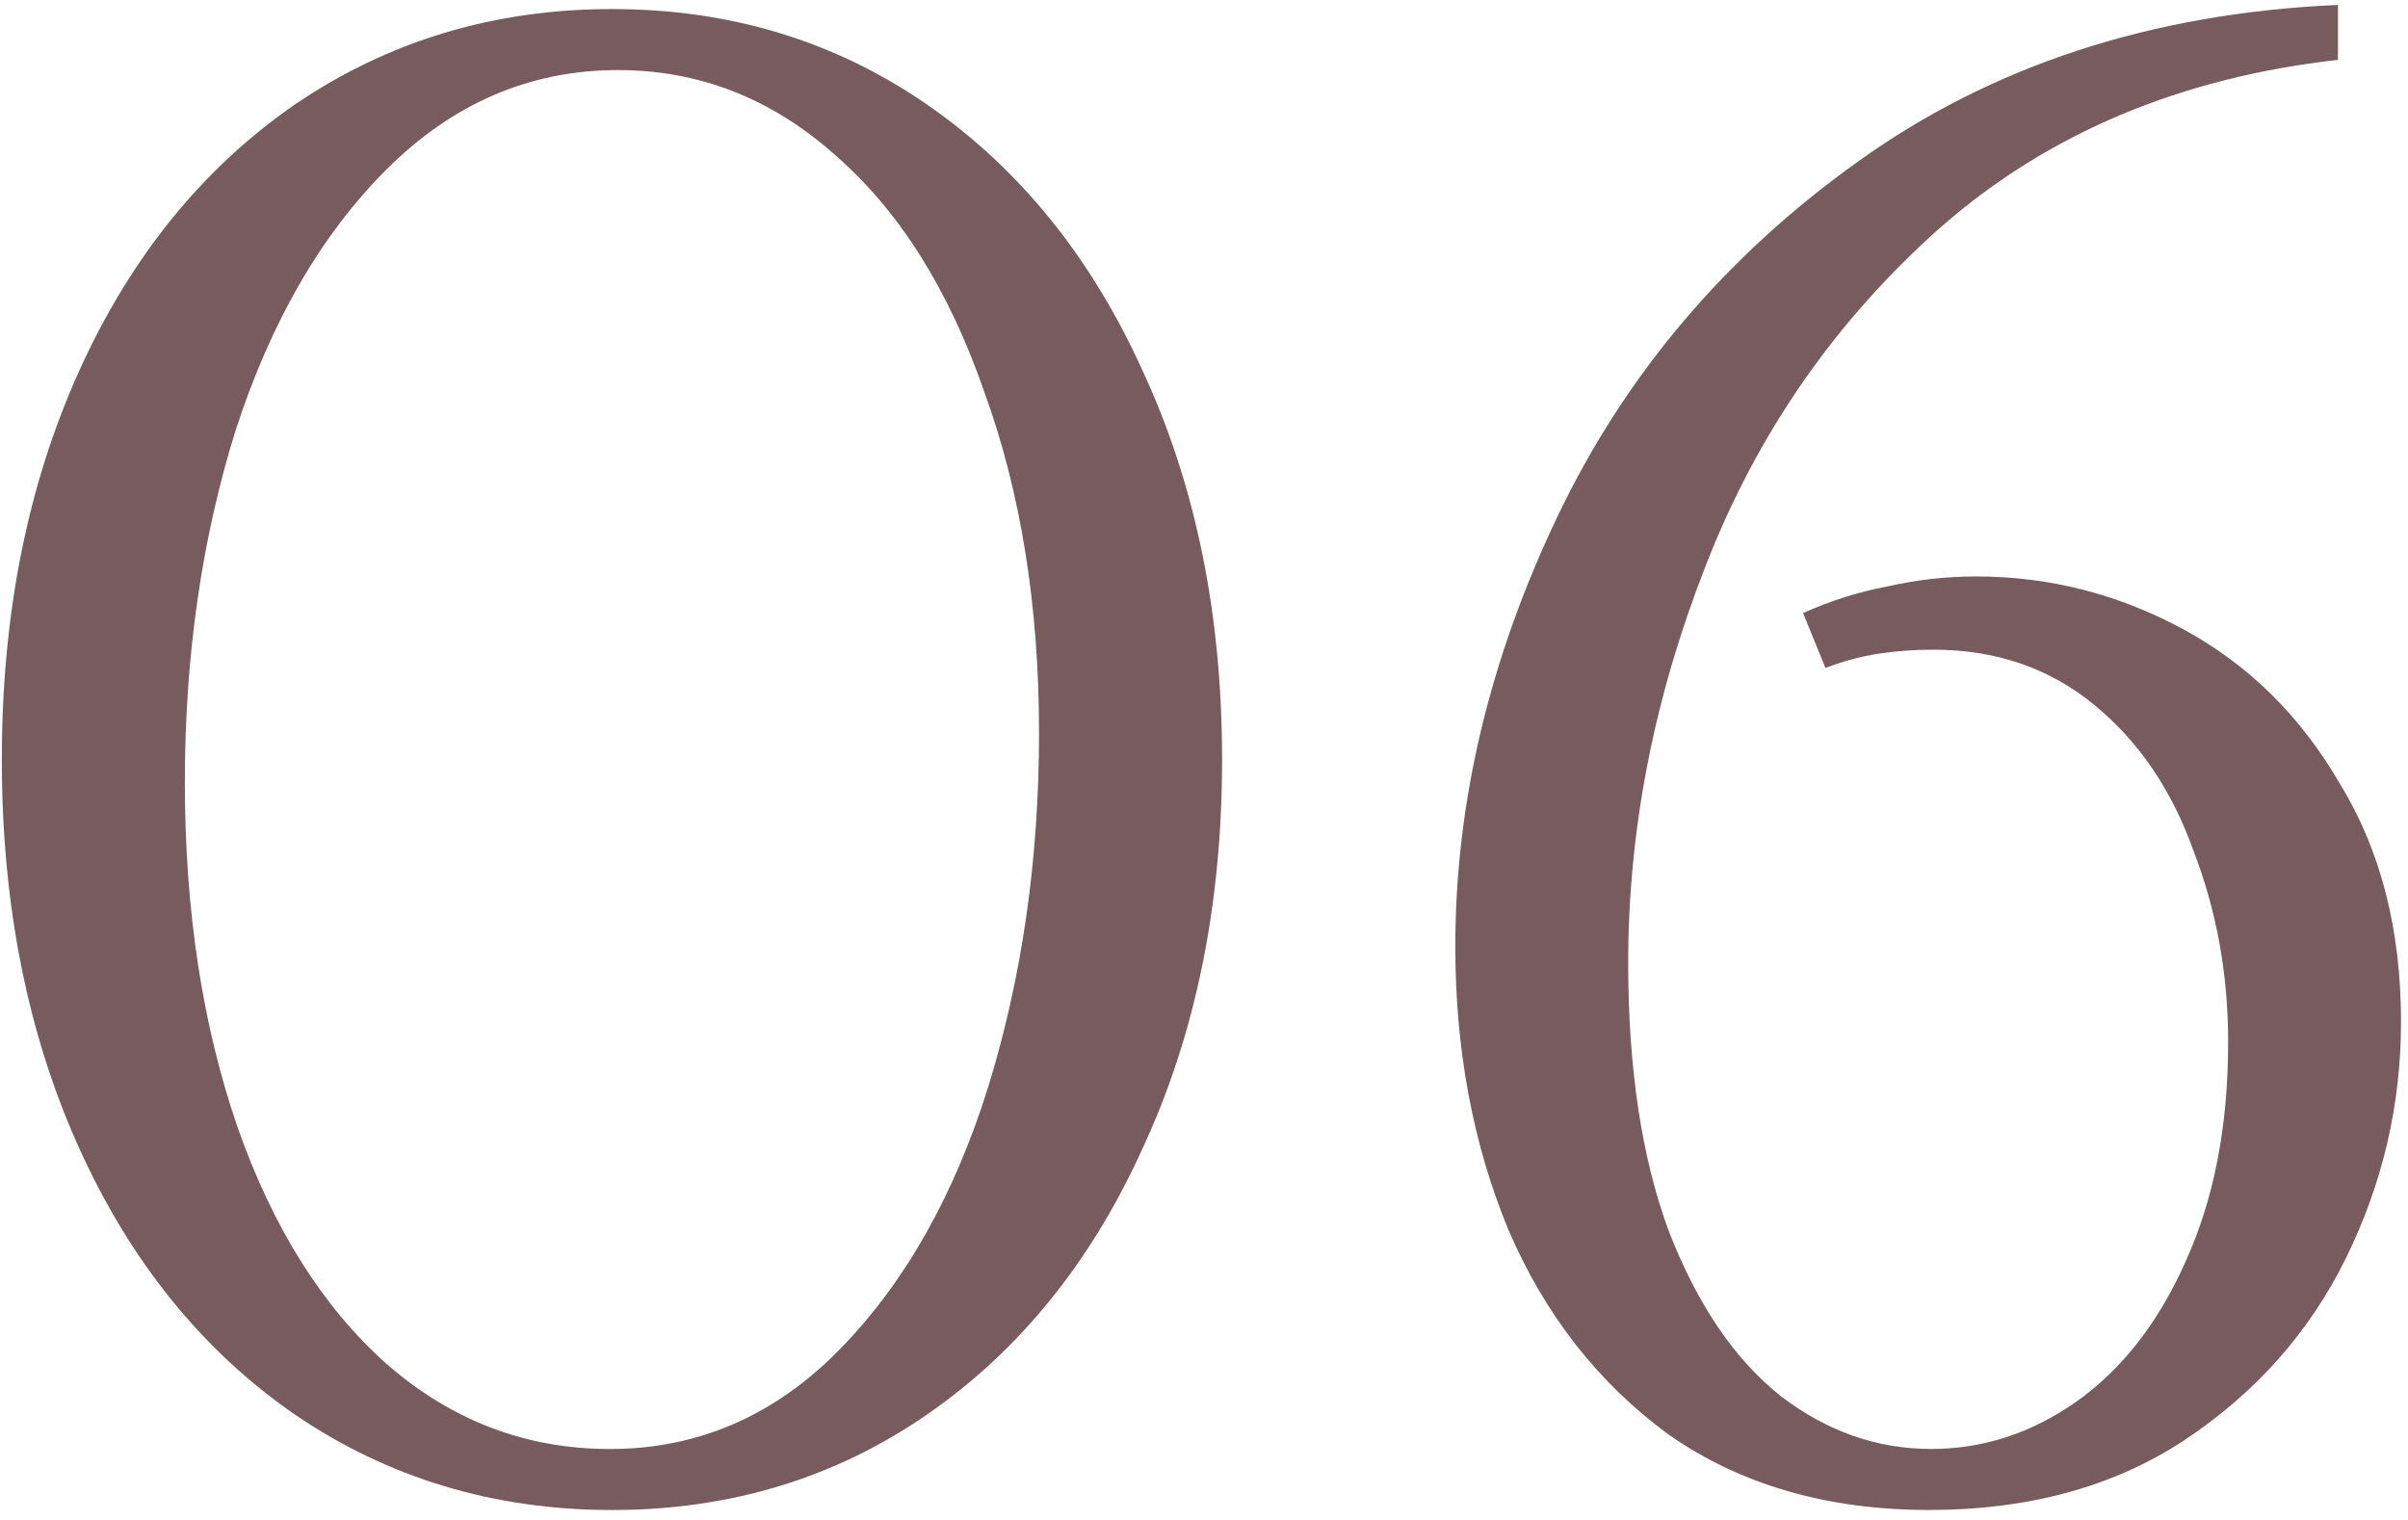
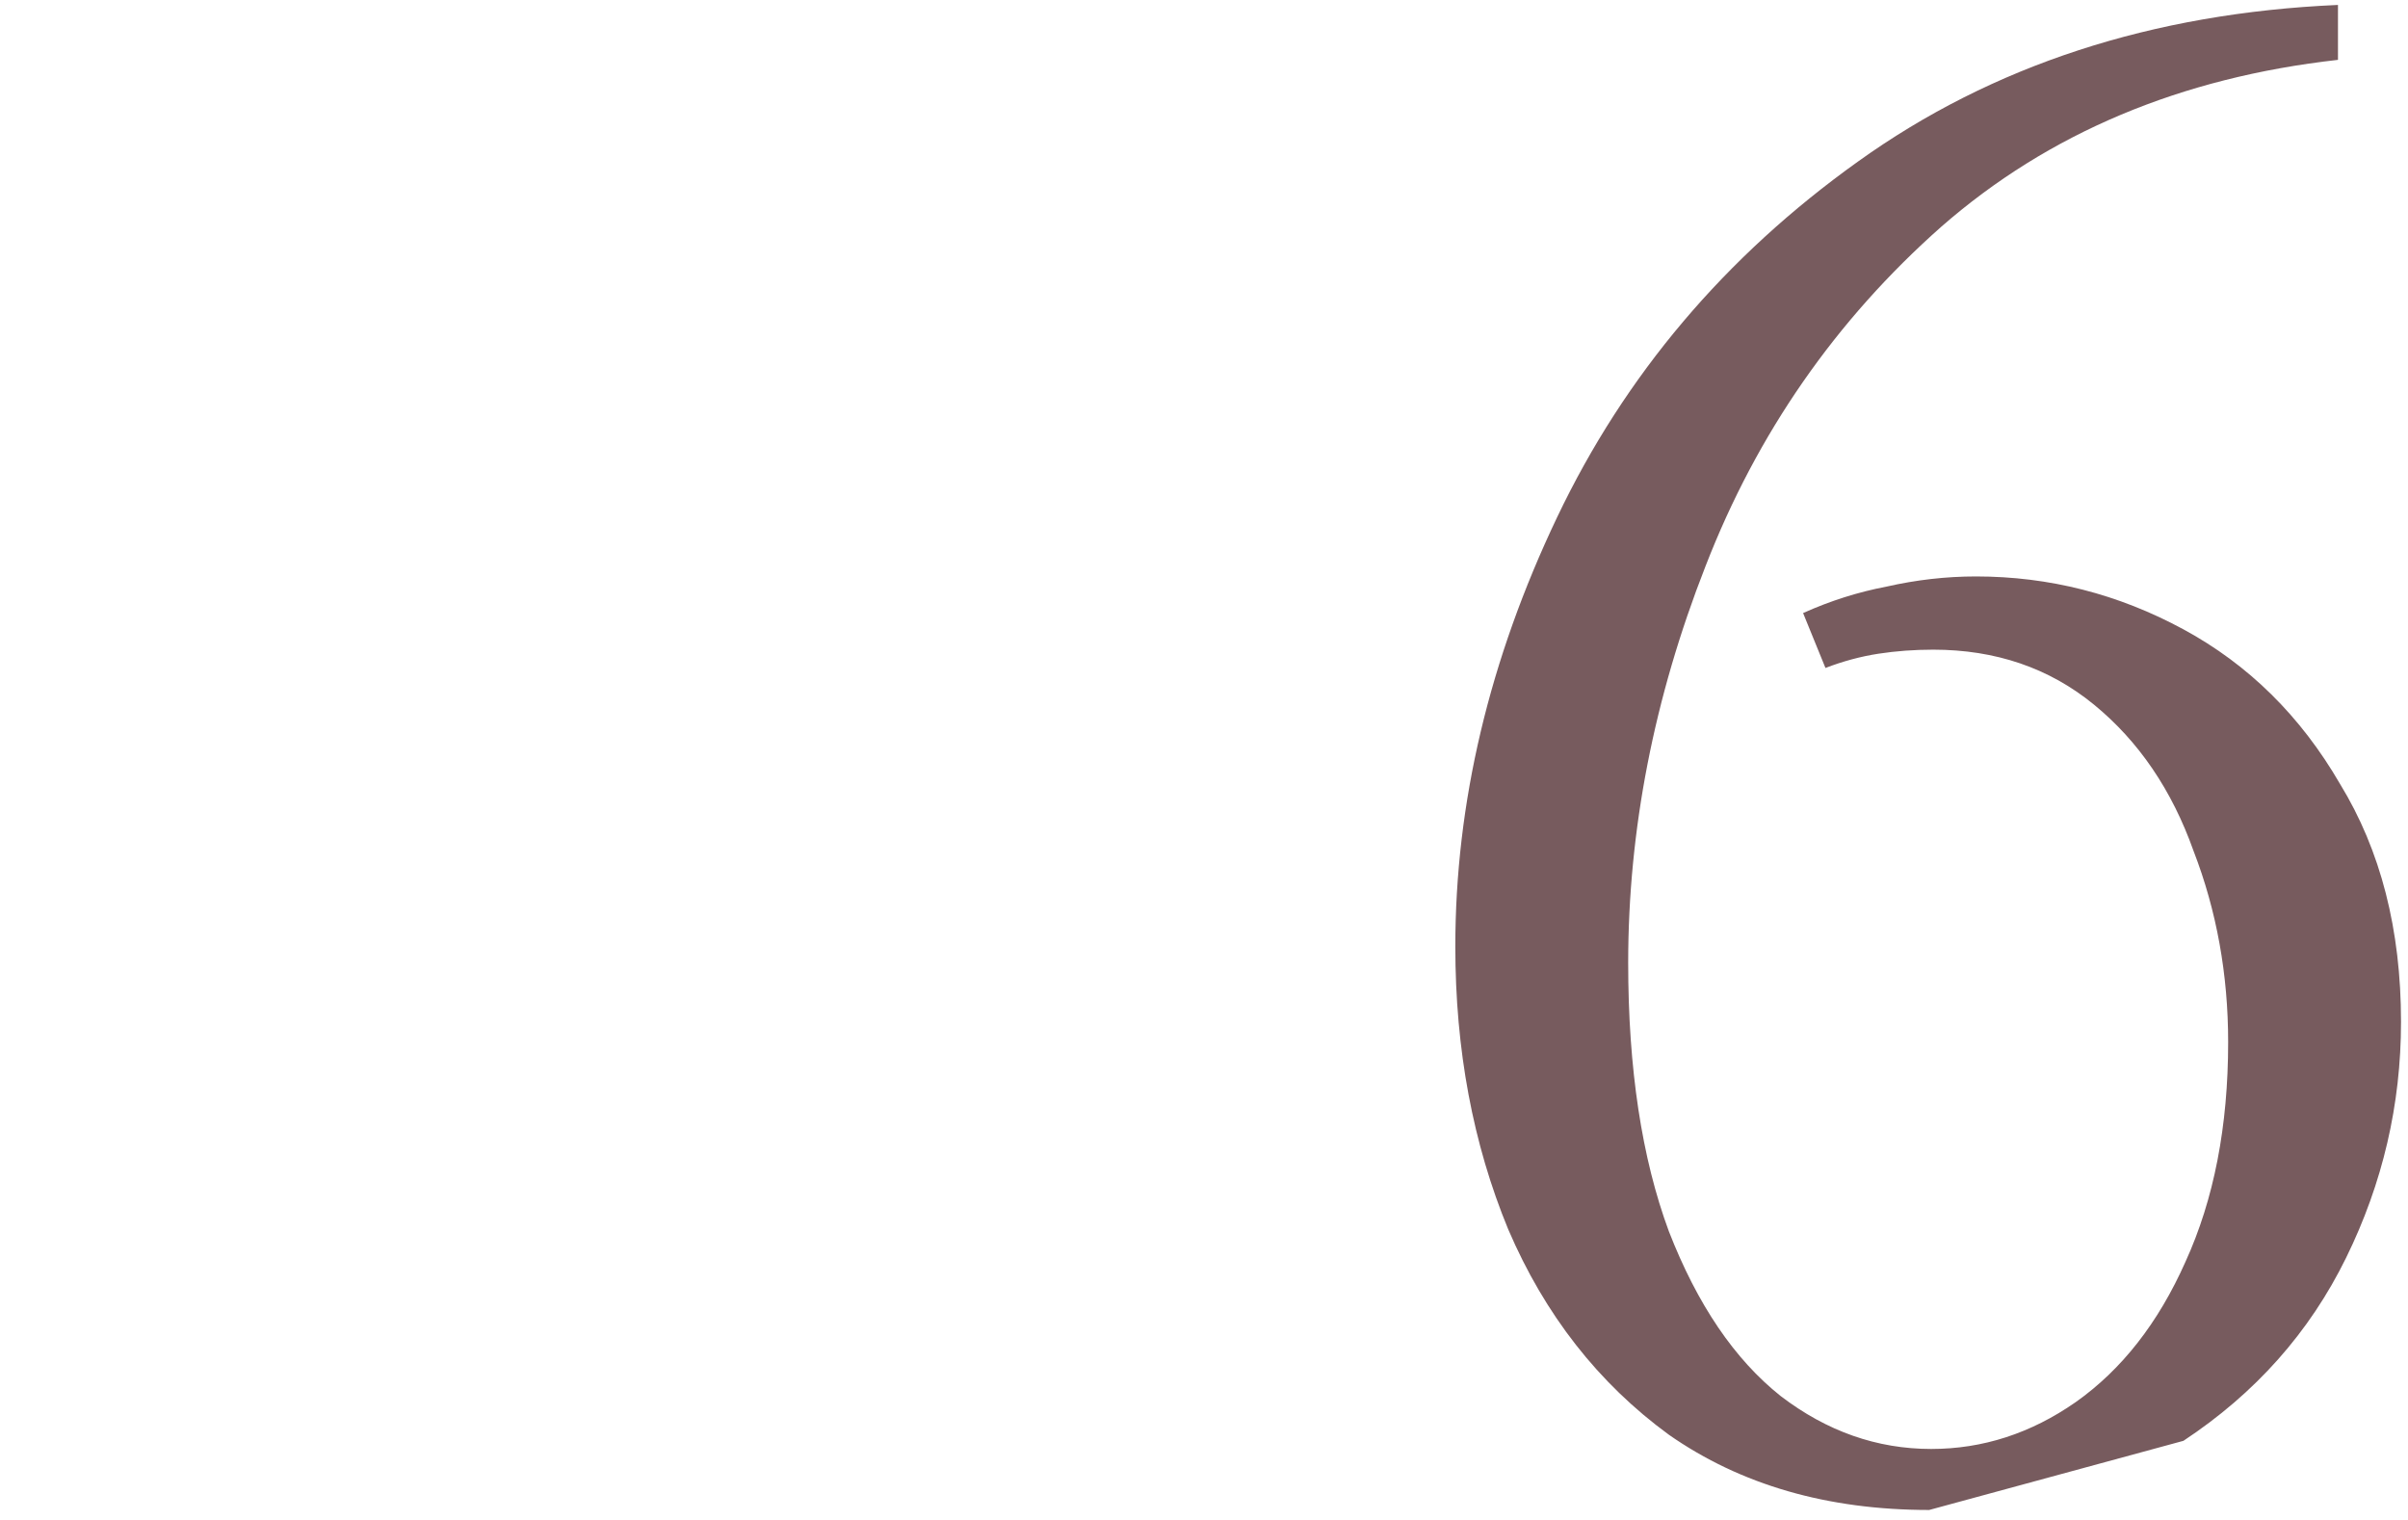
<svg xmlns="http://www.w3.org/2000/svg" width="160" height="101" viewBox="0 0 160 101" fill="none">
-   <path d="M128.185 100.326C121.428 100.326 115.663 98.66 110.888 95.326C106.204 91.903 102.645 87.353 100.213 81.678C97.87 76.002 96.699 69.741 96.699 62.895C96.699 53.345 98.951 43.841 103.456 34.382C107.96 24.922 114.627 17.04 123.455 10.733C132.374 4.337 143.005 0.869 155.347 0.328V3.977C144.897 5.148 136.113 8.841 128.996 15.058C121.969 21.274 116.744 28.796 113.321 37.625C109.897 46.363 108.185 55.147 108.185 63.976C108.185 71.002 109.086 76.948 110.888 81.813C112.78 86.678 115.257 90.326 118.32 92.759C121.383 95.101 124.717 96.272 128.32 96.272C131.744 96.272 134.942 95.236 137.915 93.164C140.978 91.002 143.41 87.894 145.212 83.84C147.104 79.696 148.05 74.831 148.05 69.246C148.05 64.741 147.284 60.507 145.752 56.543C144.311 52.489 142.104 49.246 139.131 46.814C136.158 44.381 132.599 43.165 128.455 43.165C127.194 43.165 125.978 43.255 124.807 43.435C123.636 43.616 122.464 43.931 121.293 44.381L119.807 40.733C121.609 39.922 123.455 39.336 125.347 38.976C127.329 38.526 129.311 38.3 131.293 38.3C136.158 38.3 140.752 39.471 145.077 41.814C149.401 44.156 152.869 47.58 155.482 52.084C158.185 56.498 159.536 61.768 159.536 67.894C159.536 73.39 158.32 78.615 155.887 83.57C153.455 88.525 149.851 92.579 145.077 95.732C140.392 98.795 134.762 100.326 128.185 100.326Z" fill="#775B5E" />
-   <path d="M40.661 100.329C32.823 100.329 25.796 98.212 19.58 93.978C13.454 89.744 8.679 83.843 5.256 76.276C1.833 68.708 0.121 60.105 0.121 50.465C0.121 40.826 1.833 32.223 5.256 24.655C8.679 17.088 13.454 11.187 19.58 6.953C25.796 2.719 32.823 0.602 40.661 0.602C48.498 0.602 55.48 2.719 61.606 6.953C67.732 11.187 72.507 17.088 75.93 24.655C79.444 32.223 81.201 40.826 81.201 50.465C81.201 60.105 79.444 68.708 75.93 76.276C72.507 83.843 67.732 89.744 61.606 93.978C55.48 98.212 48.498 100.329 40.661 100.329ZM40.526 96.275C46.382 96.275 51.471 94.068 55.796 89.654C60.12 85.24 63.408 79.429 65.66 72.222C67.913 64.925 69.039 57.087 69.039 48.709C69.039 40.24 67.823 32.673 65.39 26.006C63.048 19.25 59.76 14.025 55.525 10.331C51.291 6.547 46.472 4.656 41.066 4.656C35.211 4.656 30.076 6.863 25.661 11.277C21.337 15.601 18.004 21.367 15.661 28.574C13.409 35.781 12.283 43.574 12.283 51.952C12.283 60.51 13.454 68.168 15.796 74.924C18.139 81.591 21.427 86.816 25.661 90.6C29.985 94.384 34.94 96.275 40.526 96.275Z" fill="#775B5E" />
+   <path d="M128.185 100.326C121.428 100.326 115.663 98.66 110.888 95.326C106.204 91.903 102.645 87.353 100.213 81.678C97.87 76.002 96.699 69.741 96.699 62.895C96.699 53.345 98.951 43.841 103.456 34.382C107.96 24.922 114.627 17.04 123.455 10.733C132.374 4.337 143.005 0.869 155.347 0.328V3.977C144.897 5.148 136.113 8.841 128.996 15.058C121.969 21.274 116.744 28.796 113.321 37.625C109.897 46.363 108.185 55.147 108.185 63.976C108.185 71.002 109.086 76.948 110.888 81.813C112.78 86.678 115.257 90.326 118.32 92.759C121.383 95.101 124.717 96.272 128.32 96.272C131.744 96.272 134.942 95.236 137.915 93.164C140.978 91.002 143.41 87.894 145.212 83.84C147.104 79.696 148.05 74.831 148.05 69.246C148.05 64.741 147.284 60.507 145.752 56.543C144.311 52.489 142.104 49.246 139.131 46.814C136.158 44.381 132.599 43.165 128.455 43.165C127.194 43.165 125.978 43.255 124.807 43.435C123.636 43.616 122.464 43.931 121.293 44.381L119.807 40.733C121.609 39.922 123.455 39.336 125.347 38.976C127.329 38.526 129.311 38.3 131.293 38.3C136.158 38.3 140.752 39.471 145.077 41.814C149.401 44.156 152.869 47.58 155.482 52.084C158.185 56.498 159.536 61.768 159.536 67.894C159.536 73.39 158.32 78.615 155.887 83.57C153.455 88.525 149.851 92.579 145.077 95.732Z" fill="#775B5E" />
</svg>